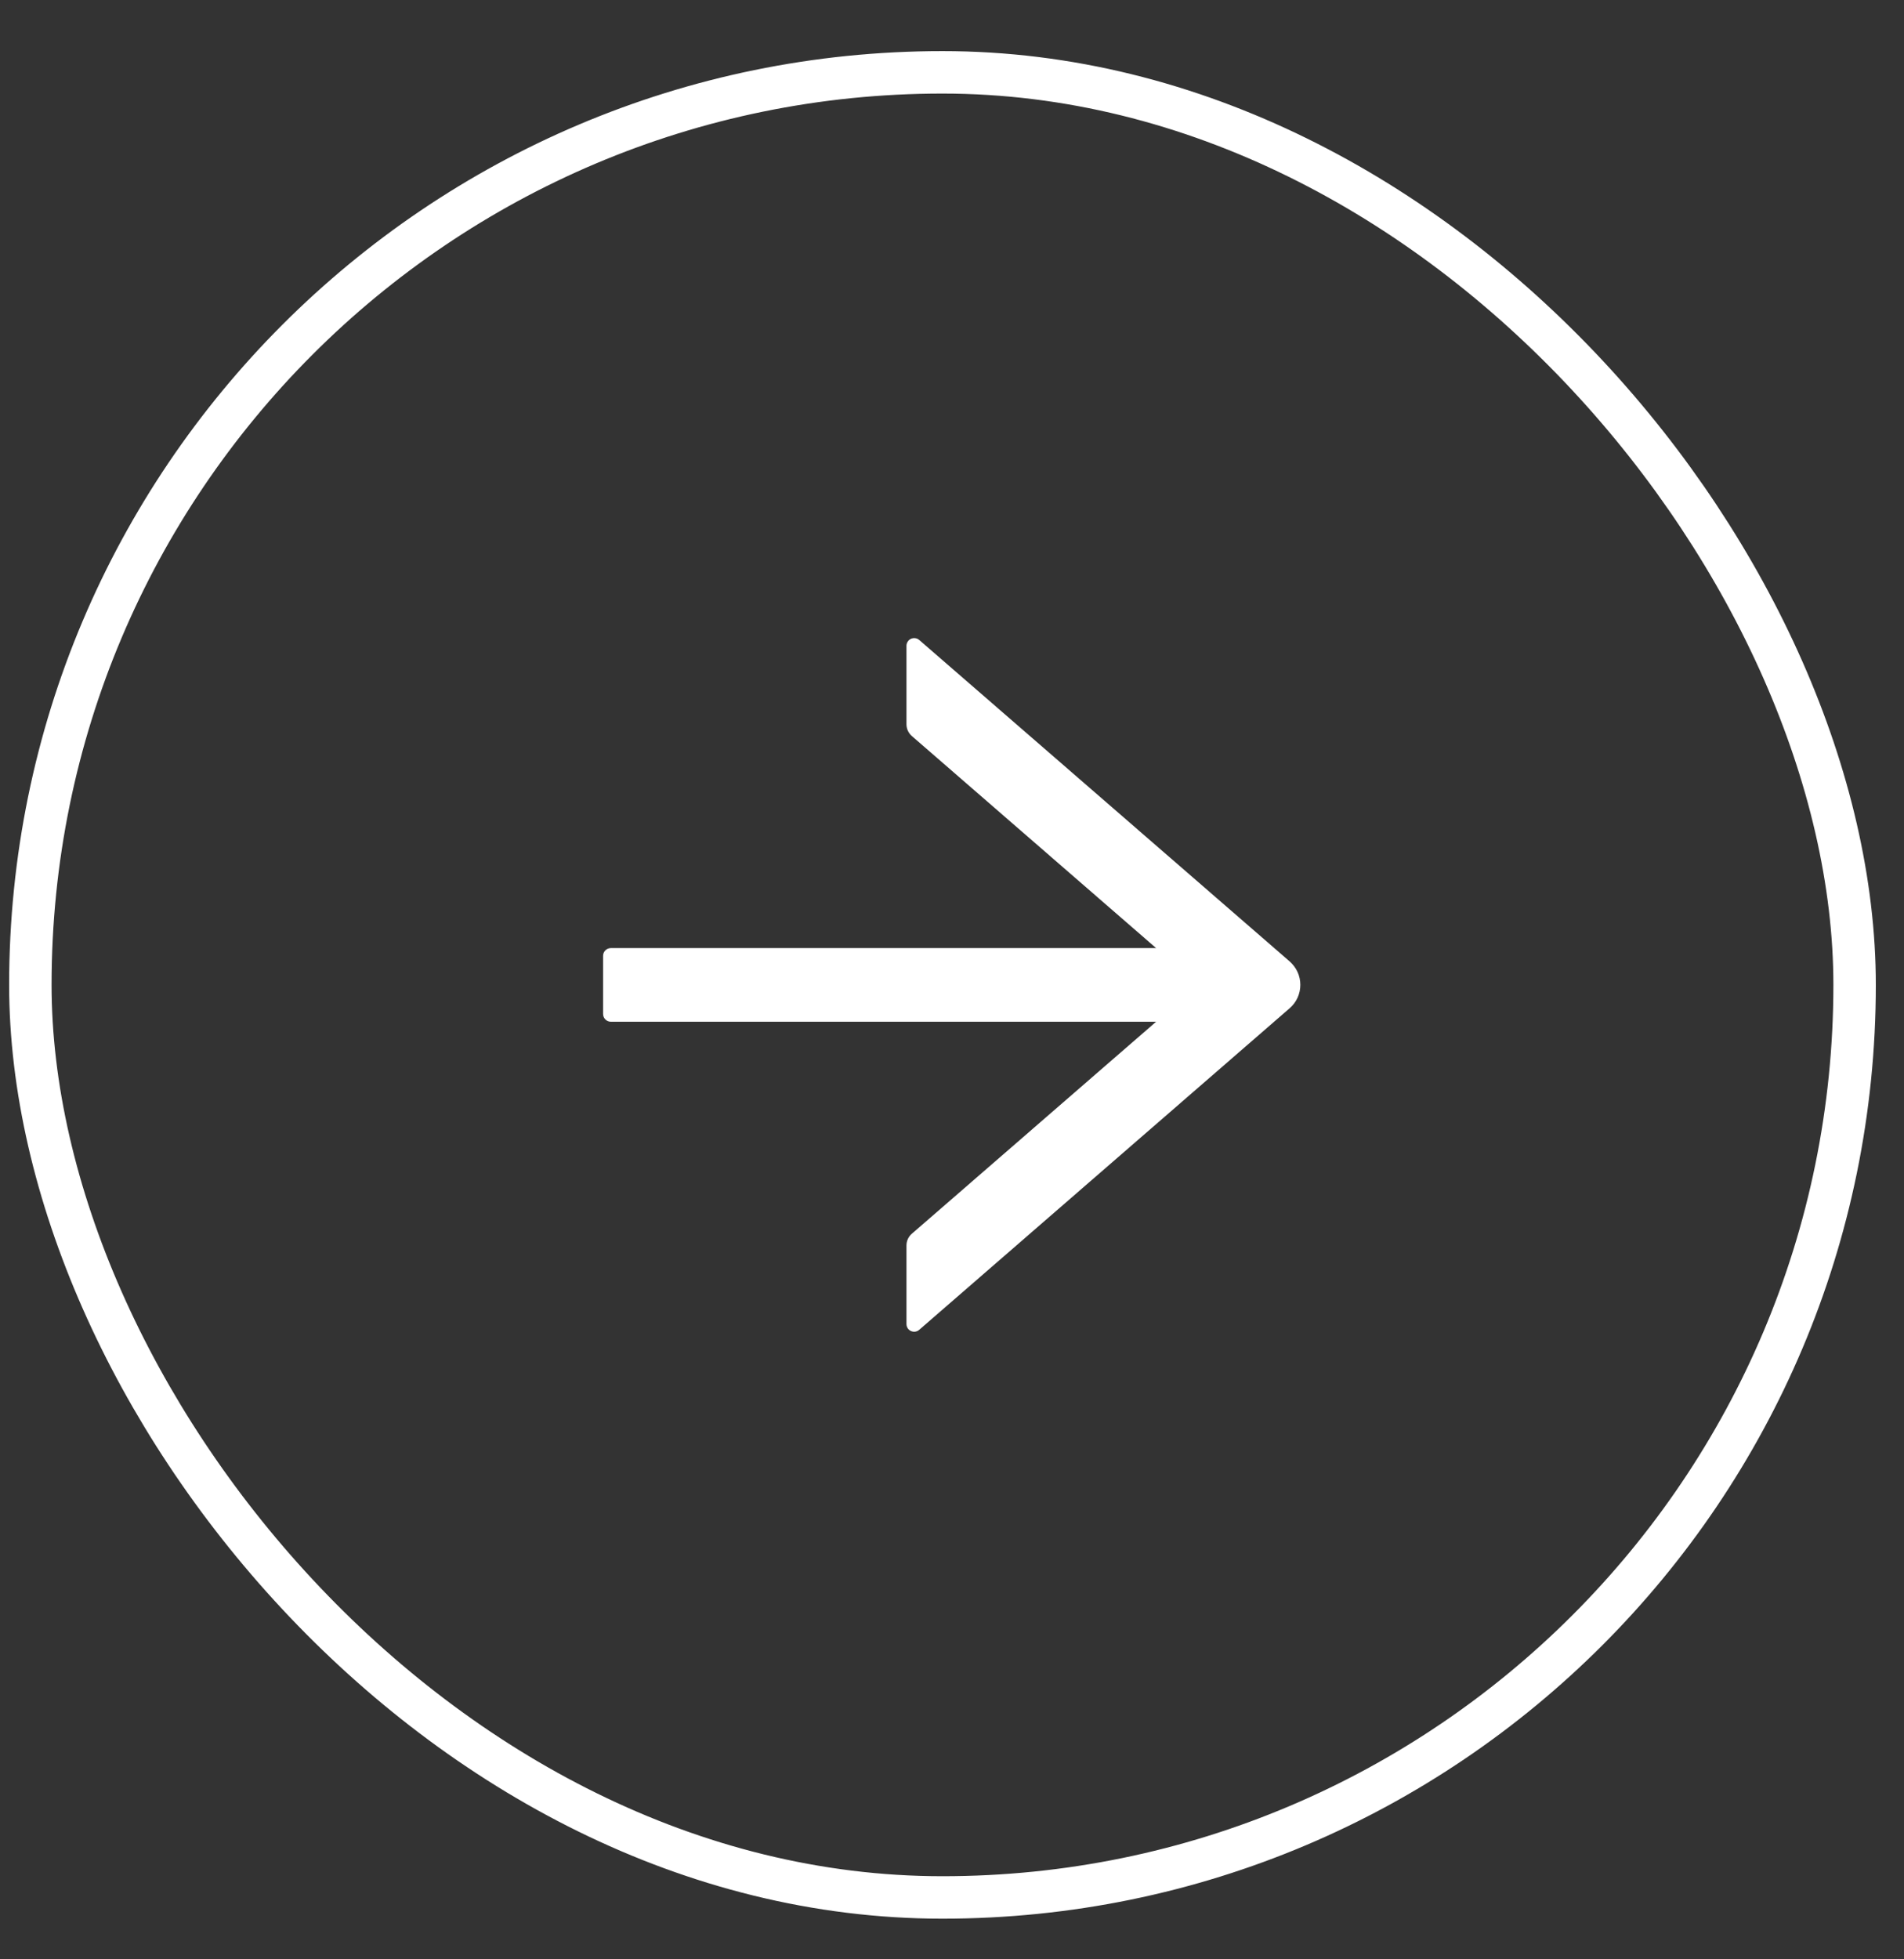
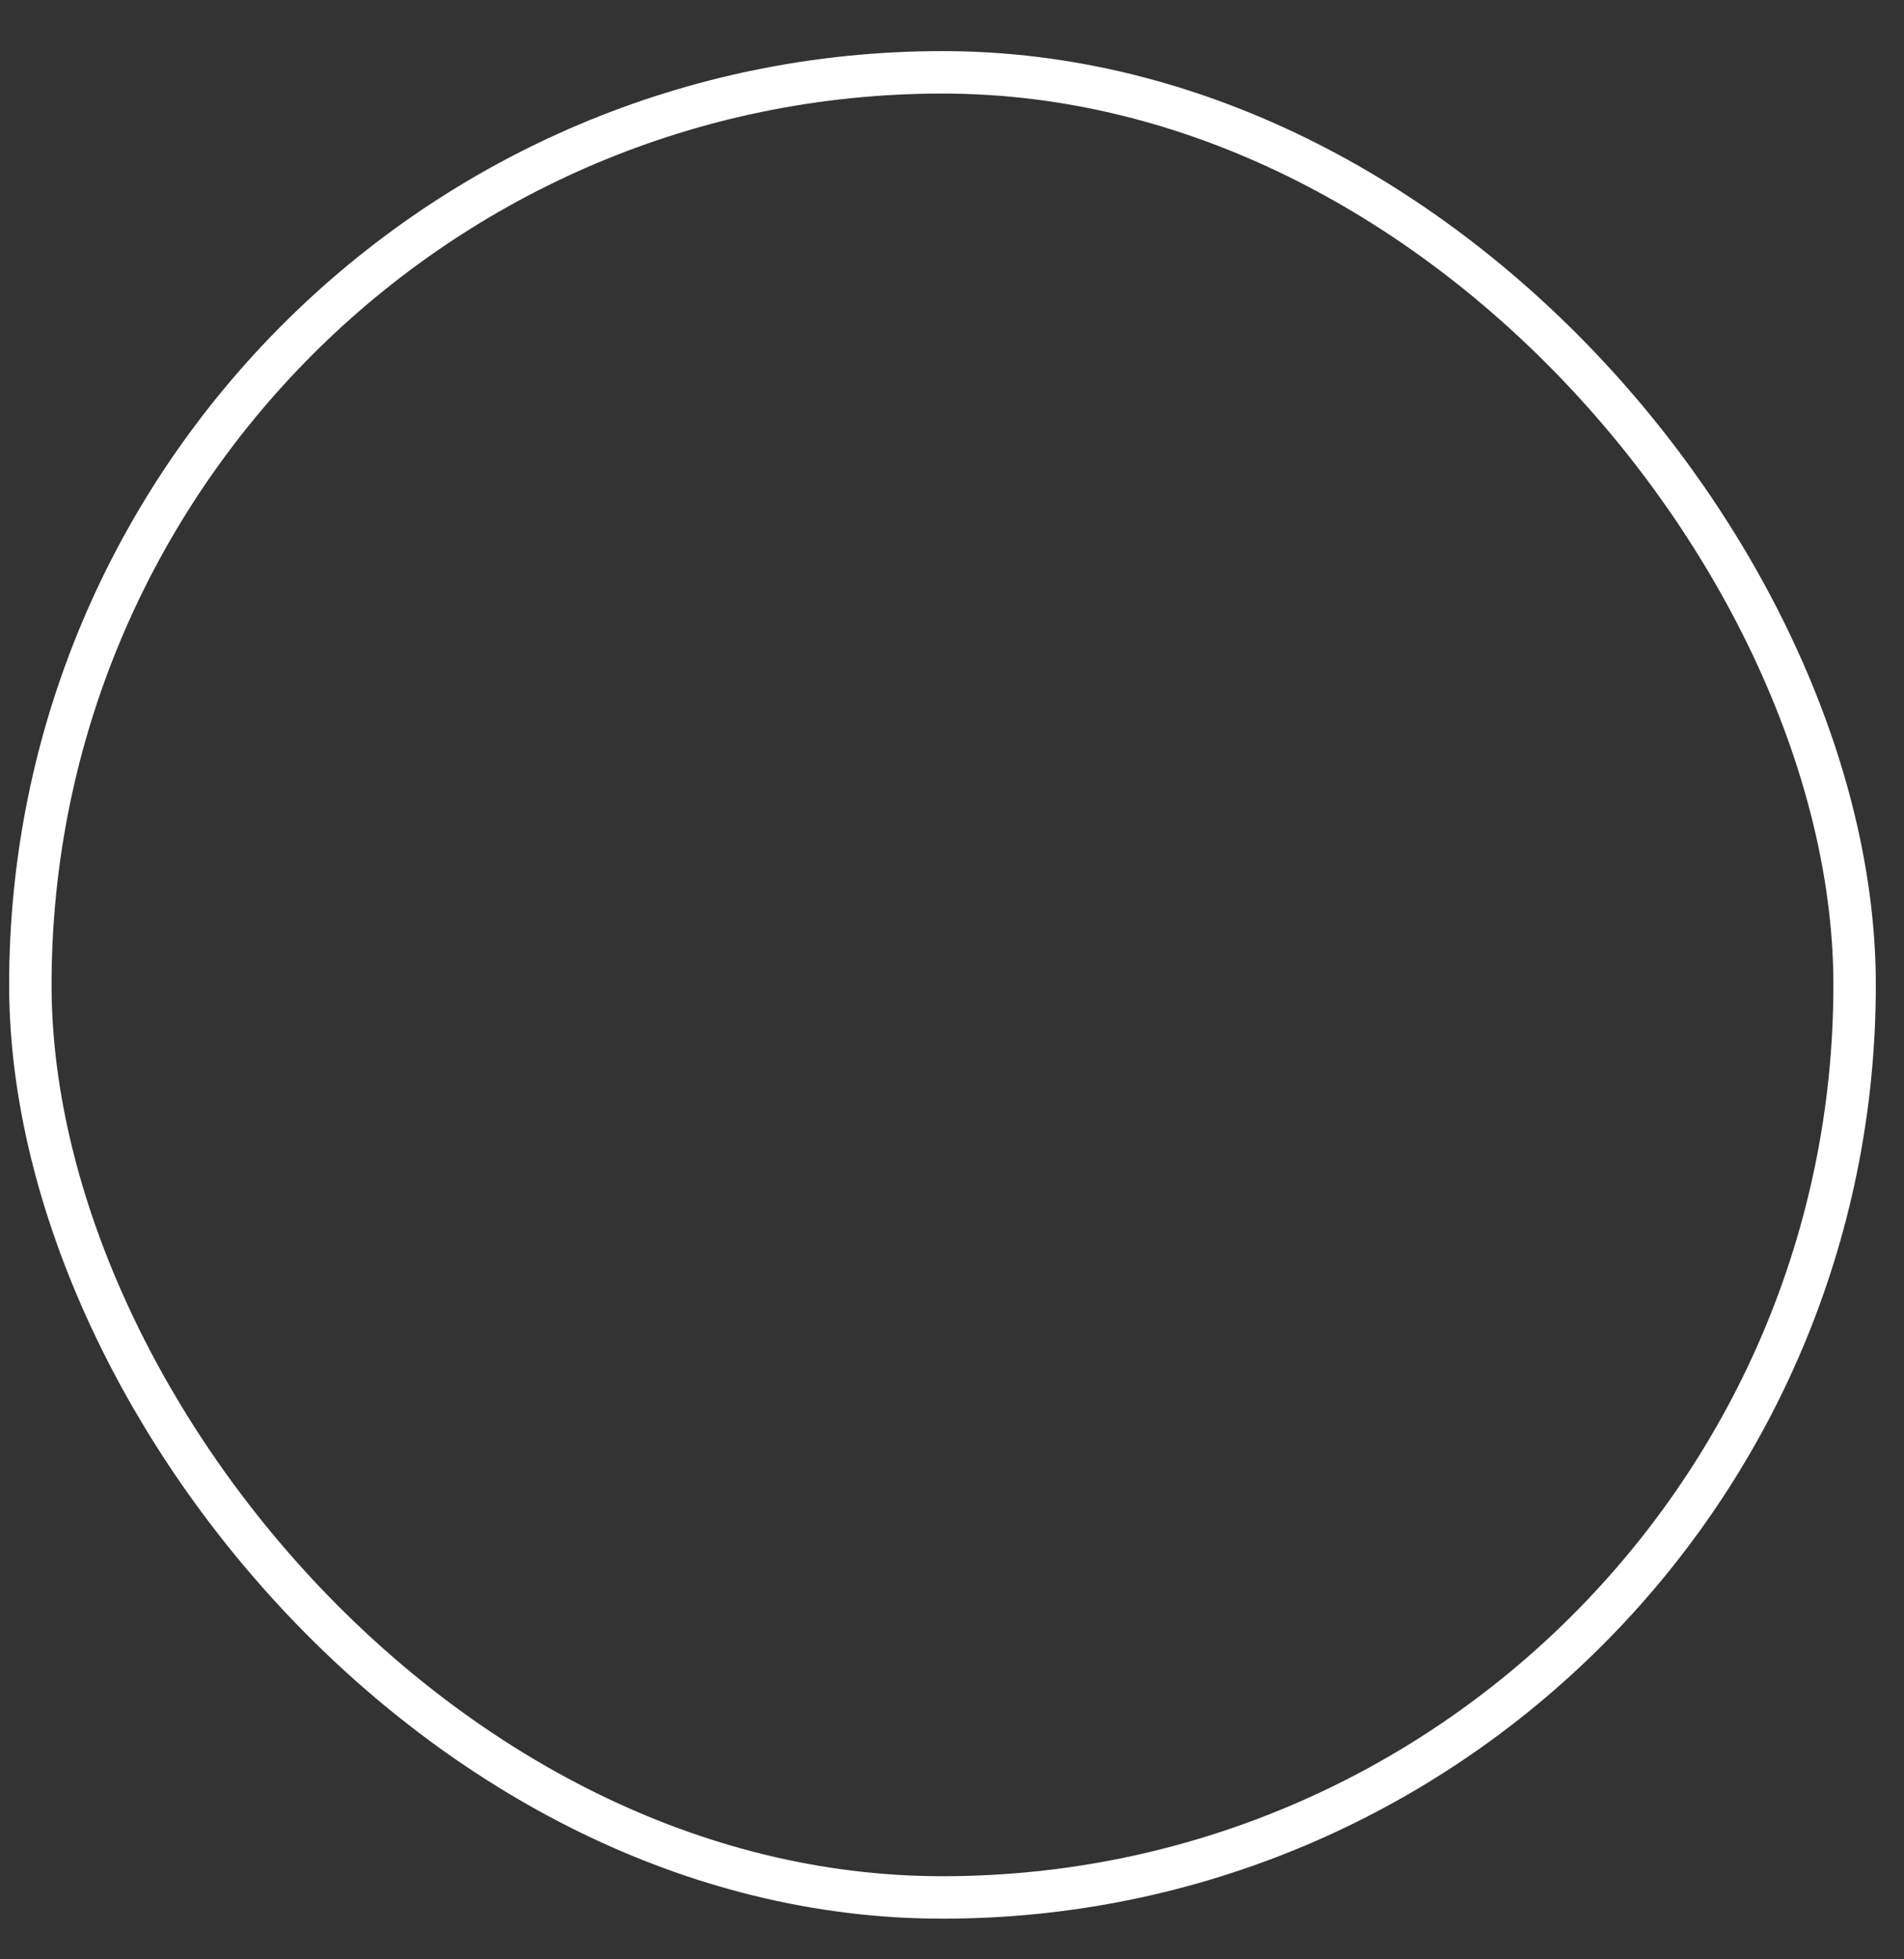
<svg xmlns="http://www.w3.org/2000/svg" width="35" height="36" viewBox="0 0 35 36" fill="none">
  <rect x="0" y="0" width="35" height="36" fill="#333333" stroke="none" />
  <g clip-path="url(#clip0_623_412)">
-     <path d="M16.898 24.433L23.707 18.525C23.768 18.472 23.818 18.406 23.852 18.332C23.886 18.257 23.903 18.177 23.903 18.095C23.903 18.014 23.886 17.933 23.852 17.859C23.818 17.785 23.768 17.719 23.707 17.665L16.898 11.759C16.877 11.741 16.852 11.729 16.825 11.726C16.798 11.722 16.771 11.726 16.746 11.737C16.721 11.748 16.7 11.766 16.686 11.789C16.671 11.812 16.663 11.838 16.663 11.866L16.663 13.308C16.663 13.389 16.698 13.468 16.761 13.523L21.252 17.42L11.228 17.42C11.15 17.42 11.086 17.484 11.086 17.562L11.086 18.63C11.086 18.709 11.15 18.773 11.228 18.773L21.252 18.773L16.761 22.669C16.698 22.723 16.663 22.801 16.663 22.885L16.663 24.327C16.663 24.448 16.805 24.514 16.898 24.433Z" fill="white" />
+     <path d="M16.898 24.433L23.707 18.525C23.768 18.472 23.818 18.406 23.852 18.332C23.886 18.257 23.903 18.177 23.903 18.095C23.903 18.014 23.886 17.933 23.852 17.859C23.818 17.785 23.768 17.719 23.707 17.665L16.898 11.759C16.877 11.741 16.852 11.729 16.825 11.726C16.798 11.722 16.771 11.726 16.746 11.737C16.671 11.812 16.663 11.838 16.663 11.866L16.663 13.308C16.663 13.389 16.698 13.468 16.761 13.523L21.252 17.42L11.228 17.42C11.15 17.42 11.086 17.484 11.086 17.562L11.086 18.63C11.086 18.709 11.15 18.773 11.228 18.773L21.252 18.773L16.761 22.669C16.698 22.723 16.663 22.801 16.663 22.885L16.663 24.327C16.663 24.448 16.805 24.514 16.898 24.433Z" fill="white" />
  </g>
  <rect x="0.558" y="1.329" width="33.534" height="33.534" rx="16.767" stroke="white" stroke-width="0.78" />
  <defs>
    <clipPath id="clip0_623_412">
-       <rect x="0.168" y="0.939" width="34.314" height="34.314" rx="17.157" fill="white" />
-     </clipPath>
+       </clipPath>
  </defs>
</svg>